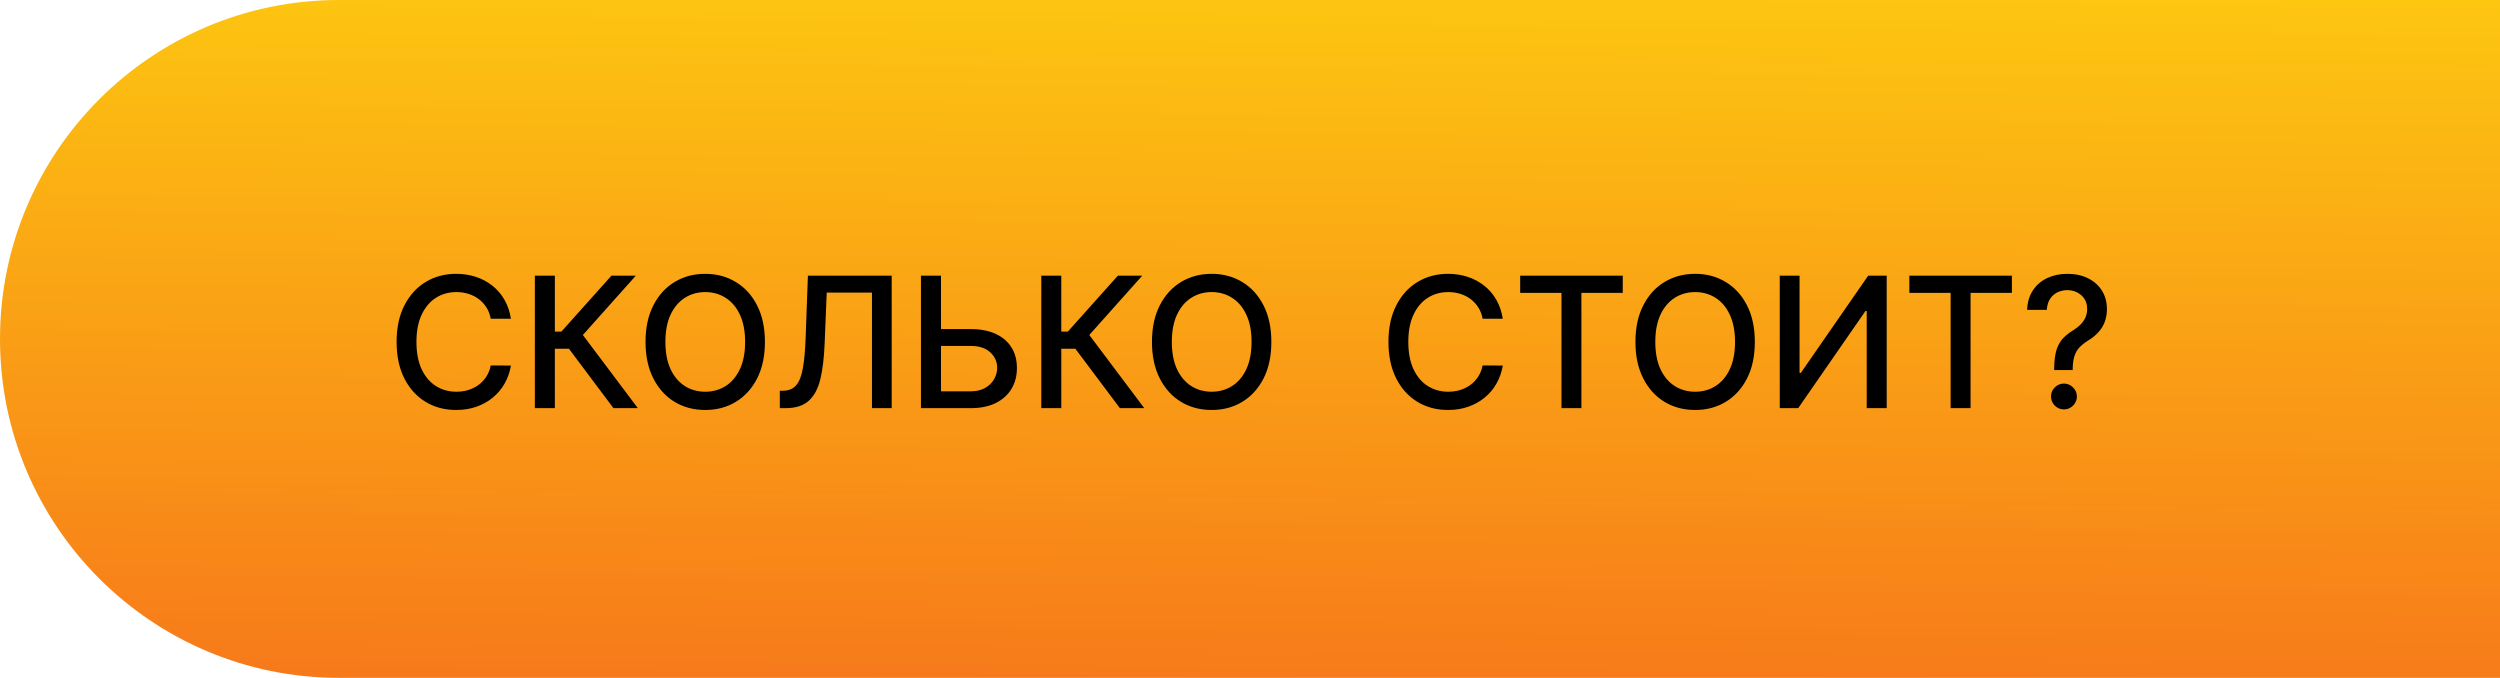
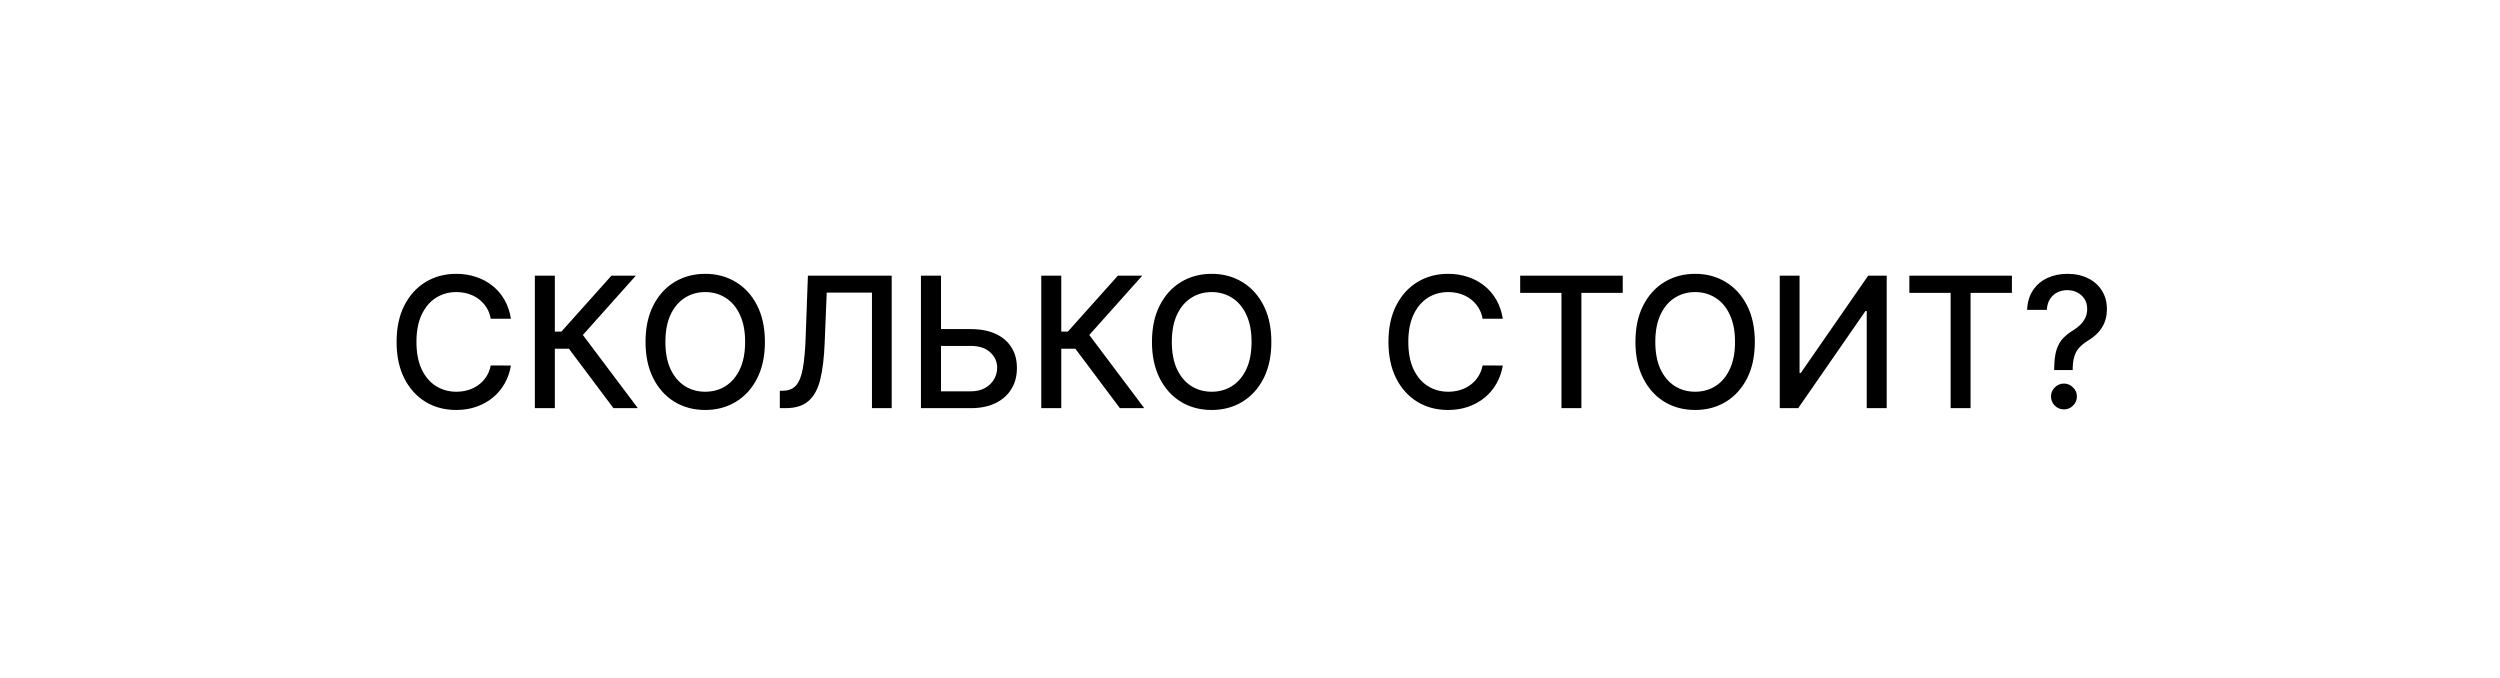
<svg xmlns="http://www.w3.org/2000/svg" width="343" height="93" viewBox="0 0 343 93" fill="none">
-   <path d="M343 0H46.5C20.819 0 0 20.819 0 46.5V46.5C0 72.181 20.819 93 46.5 93H343V0Z" fill="url(#paint0_linear_8854_64)" />
  <path d="M70.099 43.731H67.329C67.222 43.139 67.024 42.618 66.734 42.168C66.444 41.718 66.089 41.337 65.669 41.023C65.249 40.709 64.778 40.473 64.257 40.313C63.742 40.153 63.195 40.073 62.615 40.073C61.567 40.073 60.629 40.337 59.8 40.863C58.978 41.39 58.327 42.162 57.847 43.18C57.374 44.198 57.137 45.441 57.137 46.909C57.137 48.389 57.374 49.638 57.847 50.656C58.327 51.673 58.981 52.443 59.809 52.964C60.638 53.485 61.57 53.745 62.606 53.745C63.18 53.745 63.724 53.668 64.239 53.514C64.76 53.354 65.231 53.121 65.651 52.813C66.071 52.505 66.426 52.129 66.716 51.685C67.012 51.236 67.216 50.721 67.329 50.141L70.099 50.15C69.951 51.043 69.664 51.866 69.238 52.617C68.817 53.363 68.276 54.008 67.613 54.553C66.956 55.092 66.204 55.509 65.358 55.805C64.512 56.101 63.588 56.249 62.588 56.249C61.014 56.249 59.611 55.876 58.38 55.13C57.149 54.378 56.178 53.304 55.468 51.907C54.764 50.511 54.412 48.844 54.412 46.909C54.412 44.968 54.767 43.302 55.477 41.911C56.187 40.514 57.158 39.443 58.389 38.697C59.62 37.945 61.02 37.57 62.588 37.57C63.553 37.57 64.452 37.709 65.287 37.987C66.127 38.259 66.882 38.662 67.551 39.194C68.22 39.721 68.773 40.366 69.211 41.13C69.649 41.887 69.945 42.754 70.099 43.731ZM84.168 56L78.06 47.85H76.125V56H73.381V37.818H76.125V45.498H77.021L83.893 37.818H87.24L79.969 45.959L87.515 56H84.168ZM104.946 46.909C104.946 48.85 104.591 50.519 103.881 51.916C103.171 53.307 102.197 54.378 100.96 55.13C99.729 55.876 98.329 56.249 96.761 56.249C95.187 56.249 93.781 55.876 92.544 55.13C91.313 54.378 90.342 53.304 89.632 51.907C88.922 50.511 88.567 48.844 88.567 46.909C88.567 44.968 88.922 43.302 89.632 41.911C90.342 40.514 91.313 39.443 92.544 38.697C93.781 37.945 95.187 37.57 96.761 37.57C98.329 37.57 99.729 37.945 100.96 38.697C102.197 39.443 103.171 40.514 103.881 41.911C104.591 43.302 104.946 44.968 104.946 46.909ZM102.23 46.909C102.23 45.429 101.99 44.184 101.511 43.172C101.037 42.154 100.386 41.384 99.558 40.863C98.735 40.337 97.803 40.073 96.761 40.073C95.713 40.073 94.778 40.337 93.956 40.863C93.133 41.384 92.482 42.154 92.003 43.172C91.529 44.184 91.292 45.429 91.292 46.909C91.292 48.389 91.529 49.638 92.003 50.656C92.482 51.668 93.133 52.437 93.956 52.964C94.778 53.485 95.713 53.745 96.761 53.745C97.803 53.745 98.735 53.485 99.558 52.964C100.386 52.437 101.037 51.668 101.511 50.656C101.99 49.638 102.23 48.389 102.23 46.909ZM106.991 56V53.621L107.523 53.603C108.245 53.585 108.814 53.34 109.228 52.866C109.648 52.393 109.953 51.629 110.142 50.576C110.338 49.522 110.468 48.117 110.533 46.359L110.844 37.818H122.34V56H119.633V40.144H113.427L113.143 47.087C113.066 49.034 112.871 50.67 112.557 51.996C112.243 53.316 111.711 54.313 110.959 54.988C110.213 55.663 109.151 56 107.772 56H106.991ZM128.262 45.151H133.162C134.512 45.151 135.66 45.37 136.607 45.808C137.554 46.246 138.276 46.865 138.773 47.664C139.276 48.463 139.525 49.404 139.519 50.487C139.525 51.57 139.276 52.526 138.773 53.354C138.276 54.183 137.554 54.831 136.607 55.299C135.66 55.766 134.512 56 133.162 56H126.353V37.818H129.105V53.692H133.162C133.95 53.692 134.613 53.538 135.151 53.23C135.696 52.922 136.107 52.523 136.385 52.032C136.669 51.54 136.811 51.014 136.811 50.451C136.811 49.635 136.498 48.933 135.87 48.347C135.243 47.755 134.34 47.459 133.162 47.459H128.262V45.151ZM153.65 56L147.542 47.85H145.607V56H142.864V37.818H145.607V45.498H146.504L153.375 37.818H156.722L149.451 45.959L156.997 56H153.65ZM174.429 46.909C174.429 48.85 174.074 50.519 173.364 51.916C172.653 53.307 171.68 54.378 170.443 55.13C169.212 55.876 167.812 56.249 166.244 56.249C164.669 56.249 163.264 55.876 162.027 55.13C160.795 54.378 159.825 53.304 159.115 51.907C158.404 50.511 158.049 48.844 158.049 46.909C158.049 44.968 158.404 43.302 159.115 41.911C159.825 40.514 160.795 39.443 162.027 38.697C163.264 37.945 164.669 37.57 166.244 37.57C167.812 37.57 169.212 37.945 170.443 38.697C171.68 39.443 172.653 40.514 173.364 41.911C174.074 43.302 174.429 44.968 174.429 46.909ZM171.712 46.909C171.712 45.429 171.473 44.184 170.993 43.172C170.52 42.154 169.869 41.384 169.04 40.863C168.217 40.337 167.285 40.073 166.244 40.073C165.196 40.073 164.261 40.337 163.438 40.863C162.615 41.384 161.964 42.154 161.485 43.172C161.012 44.184 160.775 45.429 160.775 46.909C160.775 48.389 161.012 49.638 161.485 50.656C161.964 51.668 162.615 52.437 163.438 52.964C164.261 53.485 165.196 53.745 166.244 53.745C167.285 53.745 168.217 53.485 169.04 52.964C169.869 52.437 170.52 51.668 170.993 50.656C171.473 49.638 171.712 48.389 171.712 46.909ZM206.183 43.731H203.413C203.306 43.139 203.108 42.618 202.818 42.168C202.528 41.718 202.173 41.337 201.753 41.023C201.332 40.709 200.862 40.473 200.341 40.313C199.826 40.153 199.279 40.073 198.699 40.073C197.651 40.073 196.713 40.337 195.884 40.863C195.062 41.39 194.411 42.162 193.931 43.18C193.458 44.198 193.221 45.441 193.221 46.909C193.221 48.389 193.458 49.638 193.931 50.656C194.411 51.673 195.065 52.443 195.893 52.964C196.722 53.485 197.654 53.745 198.69 53.745C199.264 53.745 199.808 53.668 200.323 53.514C200.844 53.354 201.315 53.121 201.735 52.813C202.155 52.505 202.51 52.129 202.8 51.685C203.096 51.236 203.3 50.721 203.413 50.141L206.183 50.15C206.035 51.043 205.748 51.866 205.322 52.617C204.901 53.363 204.36 54.008 203.697 54.553C203.04 55.092 202.288 55.509 201.442 55.805C200.596 56.101 199.672 56.249 198.672 56.249C197.098 56.249 195.695 55.876 194.464 55.13C193.233 54.378 192.262 53.304 191.552 51.907C190.848 50.511 190.496 48.844 190.496 46.909C190.496 44.968 190.851 43.302 191.561 41.911C192.271 40.514 193.242 39.443 194.473 38.697C195.704 37.945 197.104 37.57 198.672 37.57C199.637 37.57 200.536 37.709 201.371 37.987C202.211 38.259 202.966 38.662 203.635 39.194C204.304 39.721 204.857 40.366 205.295 41.13C205.733 41.887 206.029 42.754 206.183 43.731ZM208.569 40.18V37.818H222.64V40.18H216.967V56H214.233V40.18H208.569ZM240.762 46.909C240.762 48.85 240.407 50.519 239.697 51.916C238.986 53.307 238.013 54.378 236.776 55.13C235.545 55.876 234.145 56.249 232.577 56.249C231.002 56.249 229.597 55.876 228.36 55.13C227.128 54.378 226.158 53.304 225.448 51.907C224.737 50.511 224.382 48.844 224.382 46.909C224.382 44.968 224.737 43.302 225.448 41.911C226.158 40.514 227.128 39.443 228.36 38.697C229.597 37.945 231.002 37.57 232.577 37.57C234.145 37.57 235.545 37.945 236.776 38.697C238.013 39.443 238.986 40.514 239.697 41.911C240.407 43.302 240.762 44.968 240.762 46.909ZM238.045 46.909C238.045 45.429 237.806 44.184 237.326 43.172C236.853 42.154 236.202 41.384 235.373 40.863C234.55 40.337 233.618 40.073 232.577 40.073C231.529 40.073 230.594 40.337 229.771 40.863C228.948 41.384 228.297 42.154 227.818 43.172C227.345 44.184 227.108 45.429 227.108 46.909C227.108 48.389 227.345 49.638 227.818 50.656C228.297 51.668 228.948 52.437 229.771 52.964C230.594 53.485 231.529 53.745 232.577 53.745C233.618 53.745 234.55 53.485 235.373 52.964C236.202 52.437 236.853 51.668 237.326 50.656C237.806 49.638 238.045 48.389 238.045 46.909ZM244.182 37.818H246.899V51.17H247.067L256.318 37.818H258.857V56H256.114V42.666H255.945L246.712 56H244.182V37.818ZM261.962 40.18V37.818H276.034V40.18H270.361V56H267.626V40.18H261.962ZM281.833 50.771V50.602C281.845 49.501 281.954 48.626 282.161 47.974C282.375 47.323 282.676 46.797 283.067 46.394C283.458 45.992 283.928 45.625 284.479 45.293C284.834 45.068 285.153 44.817 285.437 44.539C285.722 44.261 285.946 43.941 286.112 43.58C286.278 43.219 286.361 42.819 286.361 42.381C286.361 41.855 286.236 41.399 285.988 41.014C285.739 40.63 285.408 40.334 284.994 40.126C284.585 39.913 284.129 39.807 283.626 39.807C283.171 39.807 282.736 39.901 282.321 40.091C281.907 40.28 281.564 40.576 281.291 40.979C281.019 41.375 280.862 41.887 280.821 42.515H278.122C278.164 41.449 278.433 40.55 278.93 39.816C279.427 39.076 280.084 38.517 280.901 38.138C281.724 37.759 282.632 37.57 283.626 37.57C284.715 37.57 285.668 37.774 286.485 38.182C287.302 38.585 287.935 39.15 288.385 39.878C288.841 40.6 289.068 41.443 289.068 42.408C289.068 43.071 288.965 43.669 288.758 44.201C288.551 44.728 288.255 45.199 287.87 45.613C287.491 46.027 287.035 46.394 286.503 46.714C286 47.028 285.591 47.353 285.278 47.69C284.97 48.028 284.745 48.427 284.603 48.889C284.461 49.35 284.384 49.922 284.372 50.602V50.771H281.833ZM283.174 56.169C282.688 56.169 282.271 55.997 281.922 55.654C281.573 55.305 281.398 54.884 281.398 54.393C281.398 53.908 281.573 53.493 281.922 53.15C282.271 52.801 282.688 52.626 283.174 52.626C283.653 52.626 284.067 52.801 284.416 53.15C284.772 53.493 284.949 53.908 284.949 54.393C284.949 54.719 284.866 55.017 284.701 55.29C284.541 55.556 284.328 55.769 284.061 55.929C283.795 56.089 283.499 56.169 283.174 56.169Z" fill="black" />
  <defs>
    <linearGradient id="paint0_linear_8854_64" x1="131.04" y1="93" x2="132.283" y2="-37.505" gradientUnits="userSpaceOnUse">
      <stop stop-color="#F77A1A" />
      <stop offset="1" stop-color="#FFE30D" />
    </linearGradient>
  </defs>
</svg>